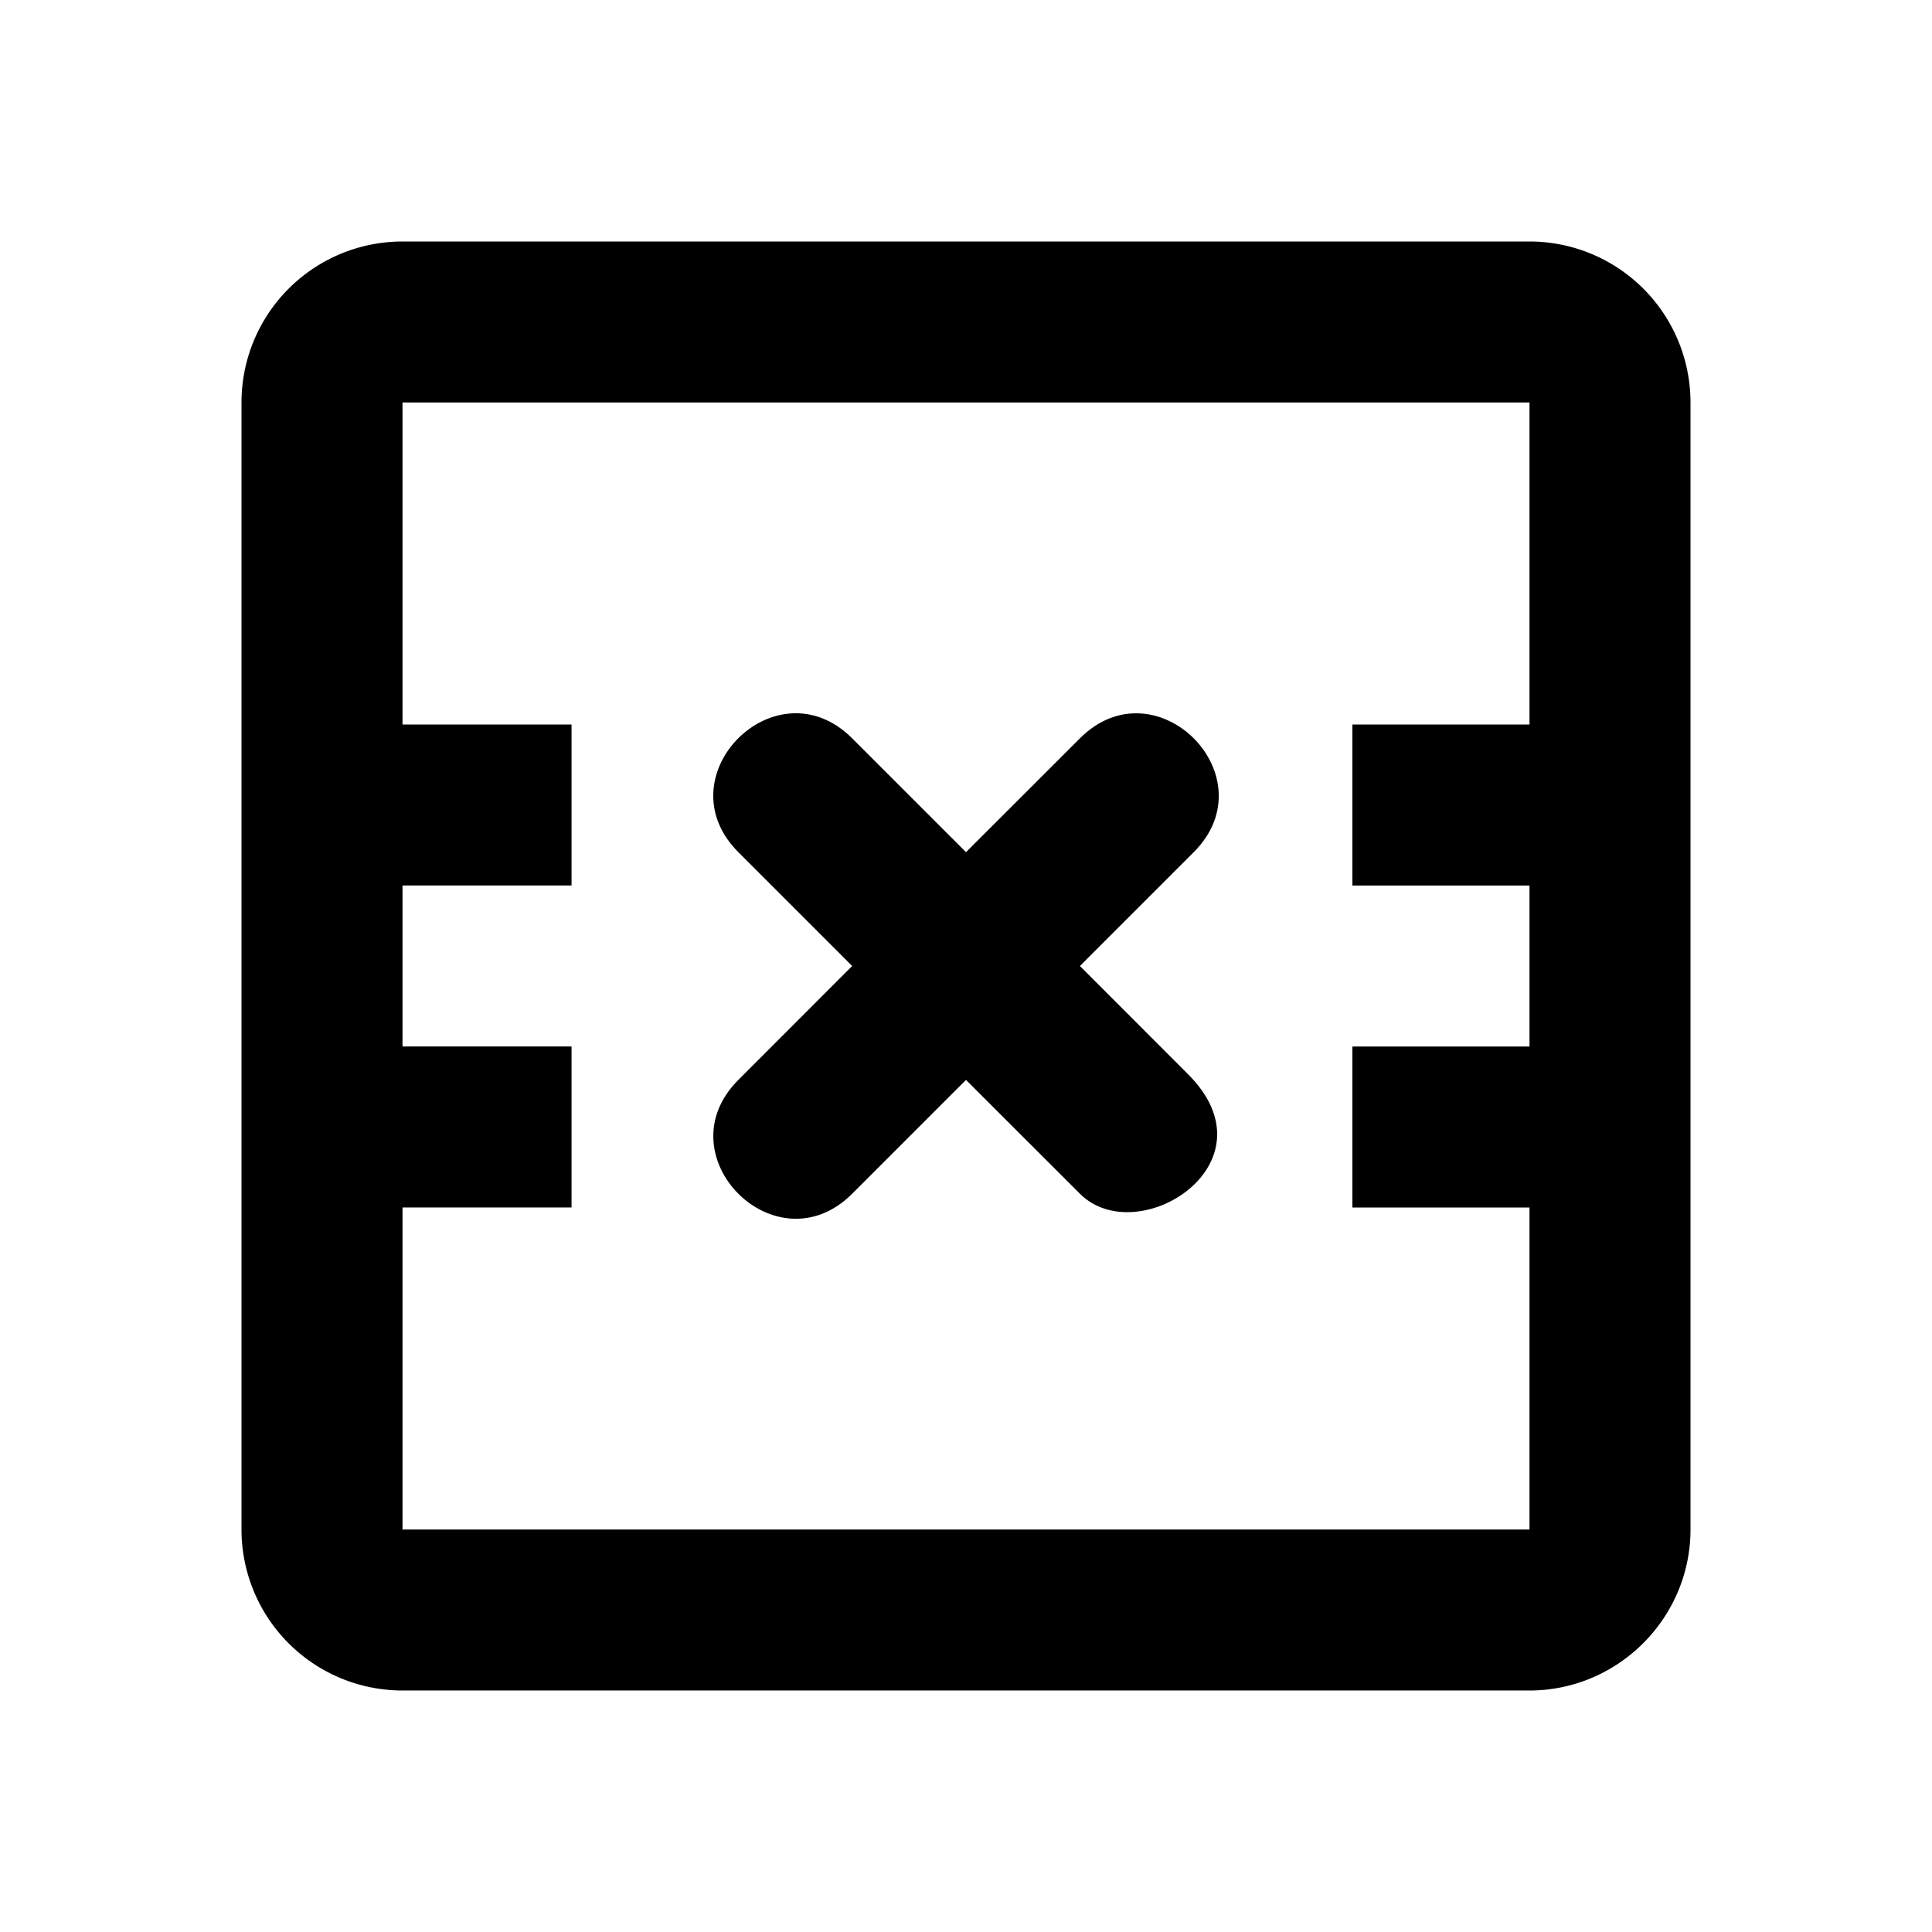
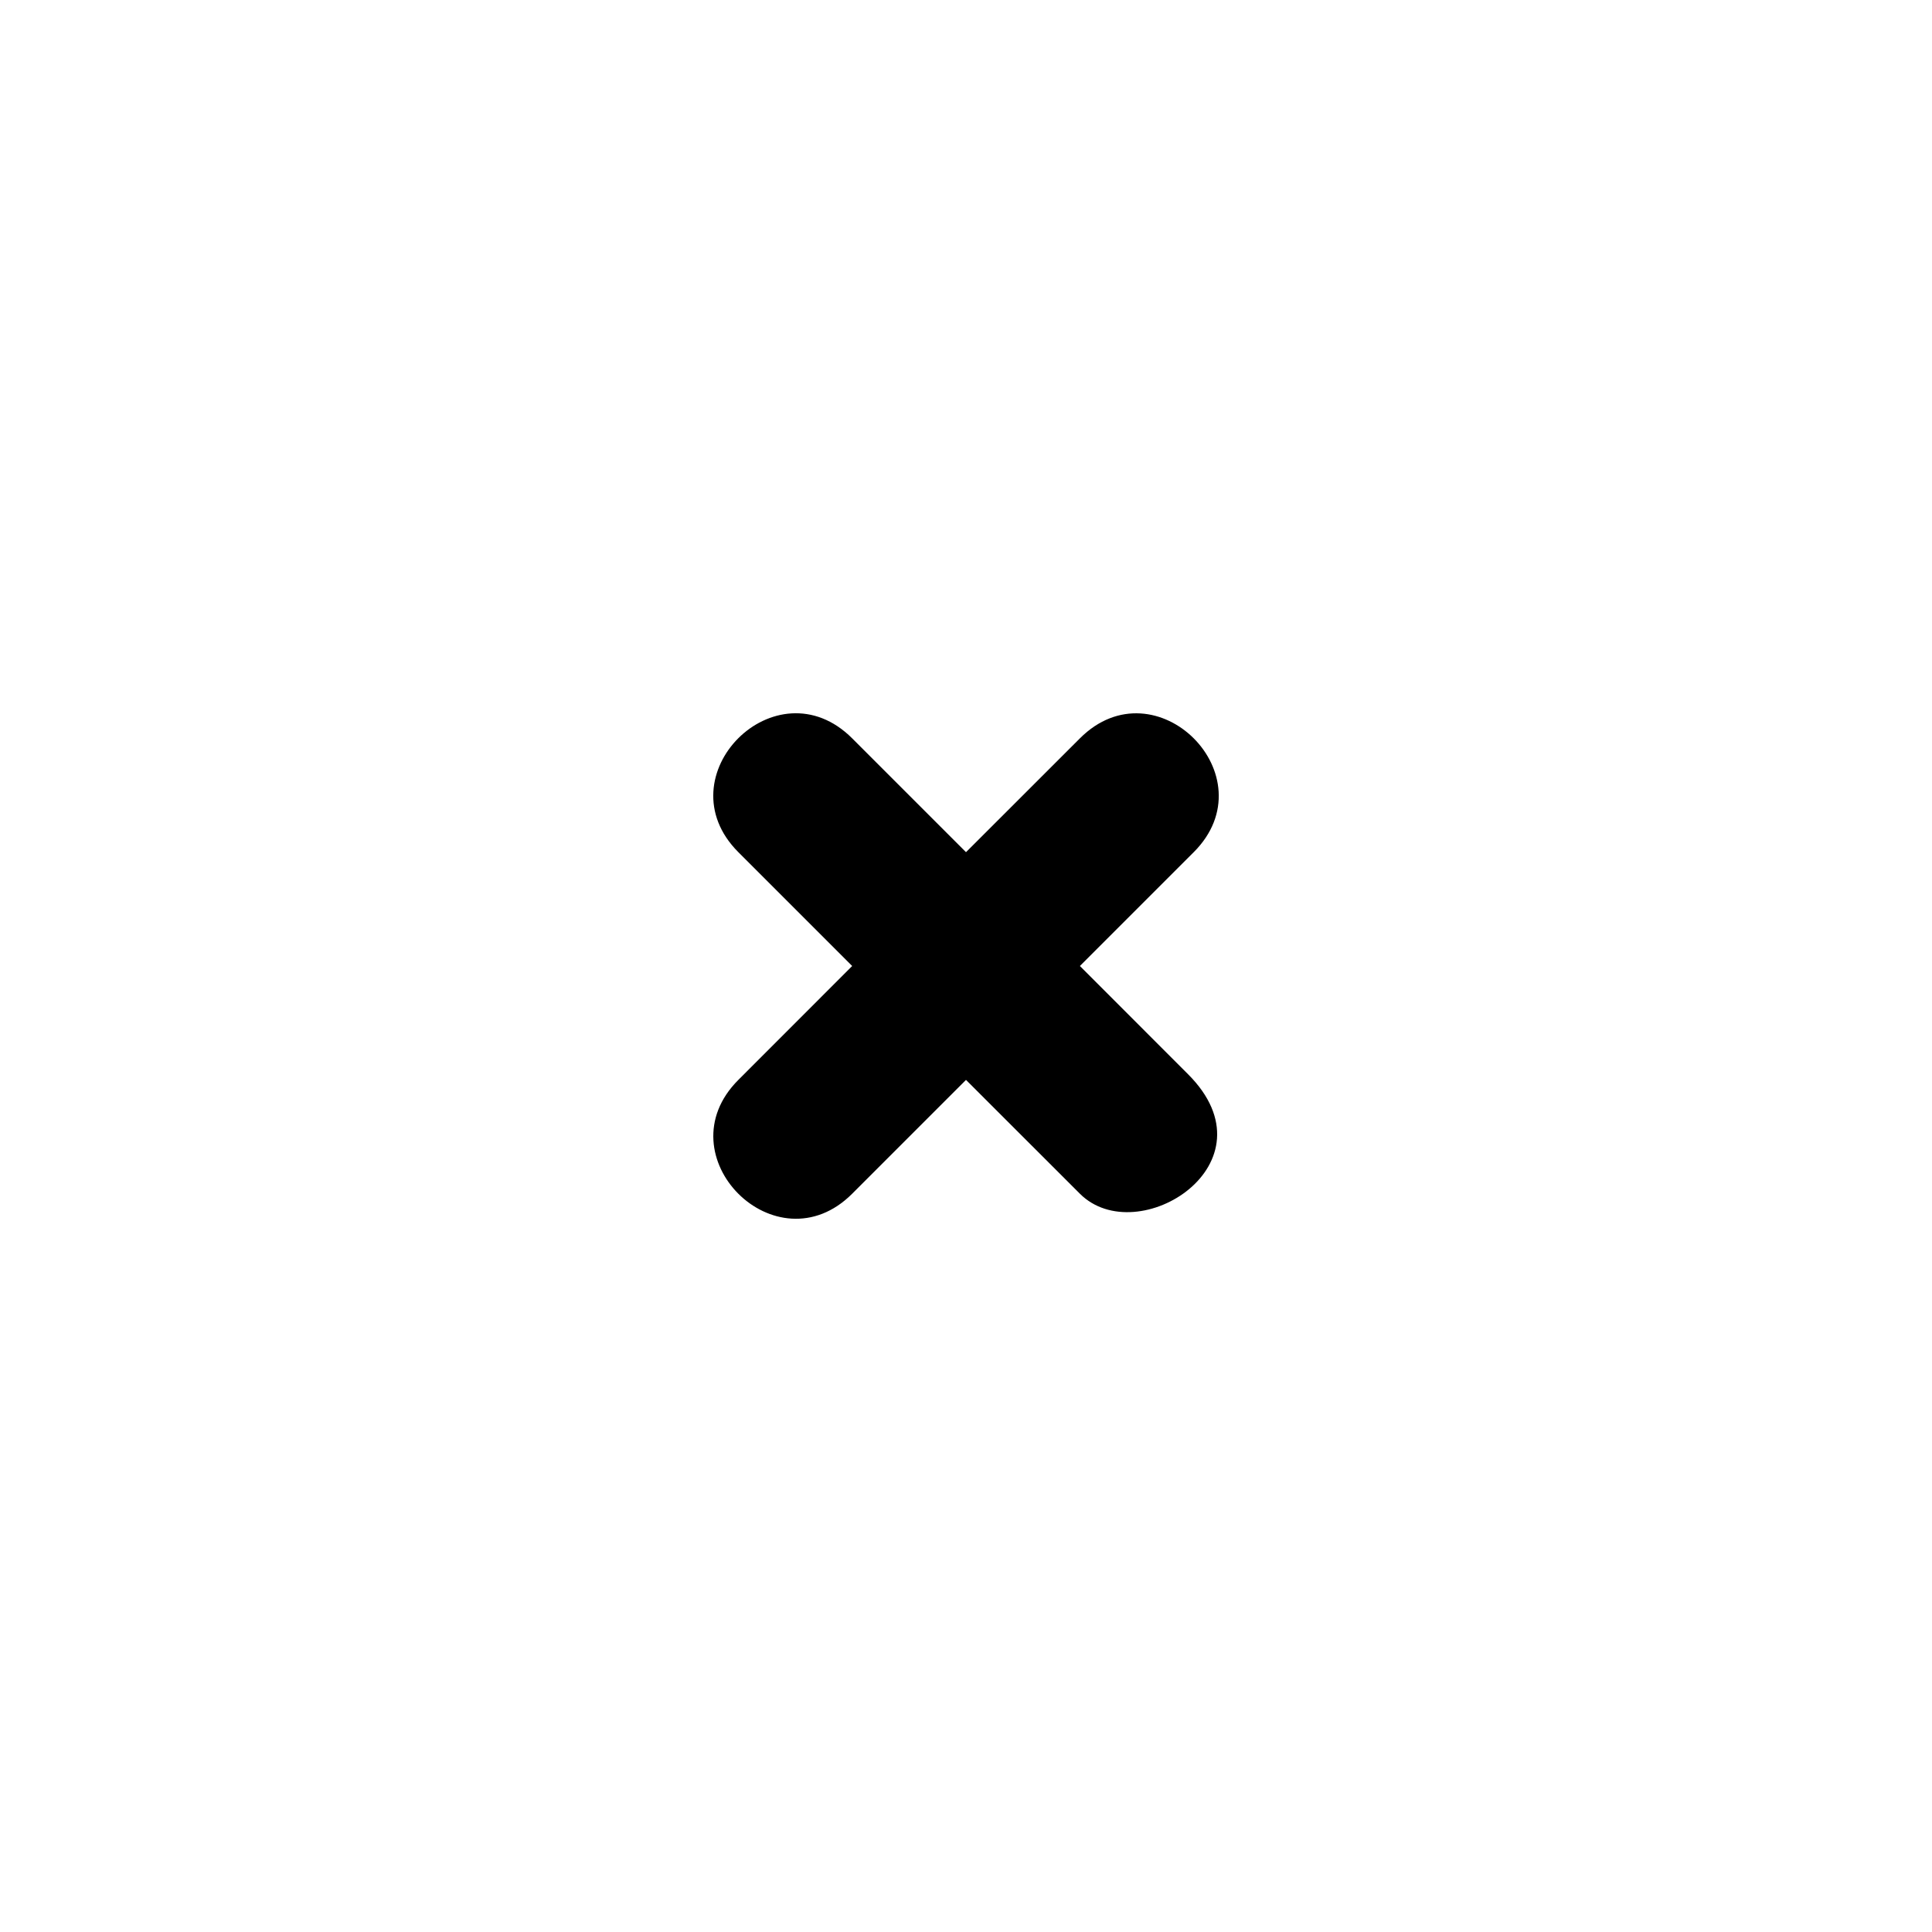
<svg xmlns="http://www.w3.org/2000/svg" viewBox="0 0 24 24">
-   <path d="M5 21a2 2 0 0 1-2-2V5a2 2 0 0 1 2-2h14a2 2 0 0 1 2 2v14c0 1.1-.9 2-2 2zm0-2h14v-4h-2.2v-2H19v-2h-2.2V9H19V5H5v4h2.1v2H5v2h2.1v2H5Z" />
  <path d="M13.415 14.829 12 13.415l-1.414 1.414c-.943.943-2.357-.472-1.414-1.414L10.586 12l-1.414-1.414c-.944-.944.47-2.358 1.414-1.414L12 10.586l1.415-1.414c.942-.943 2.357.471 1.414 1.414L13.415 12l1.343 1.344c1.112 1.111-.627 2.2-1.343 1.485z" style="fill-rule:nonzero" />
</svg>